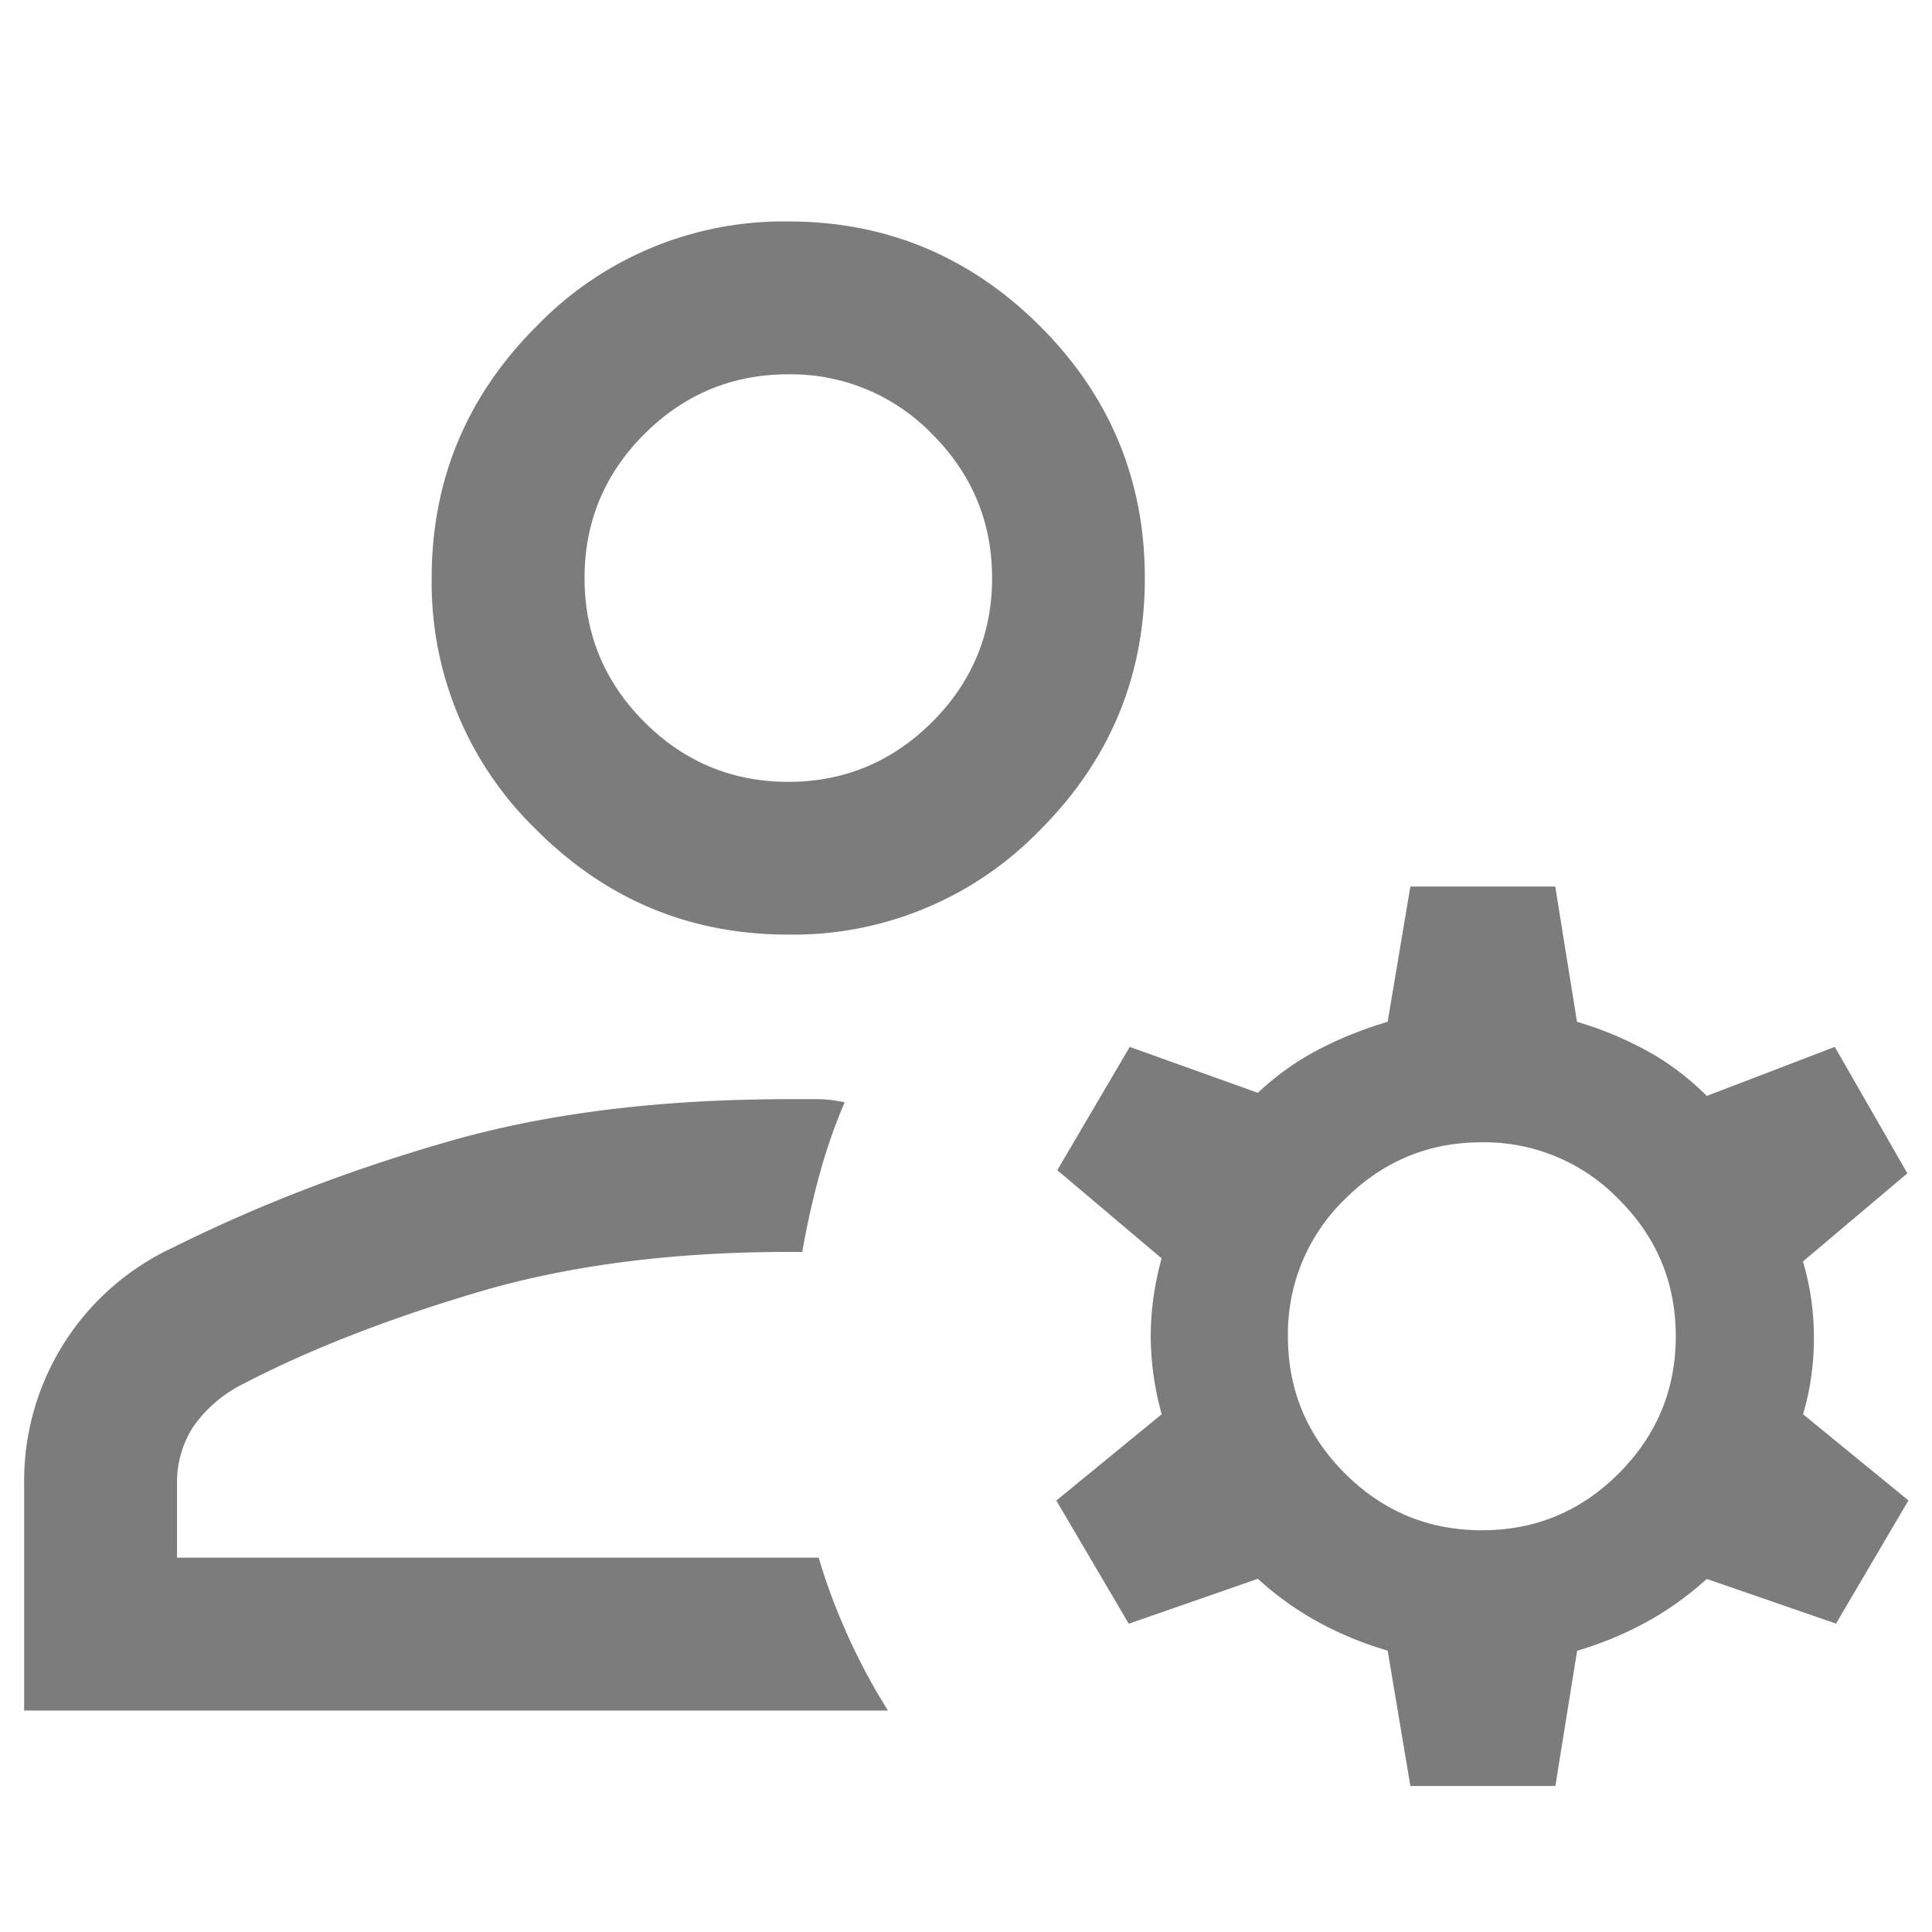
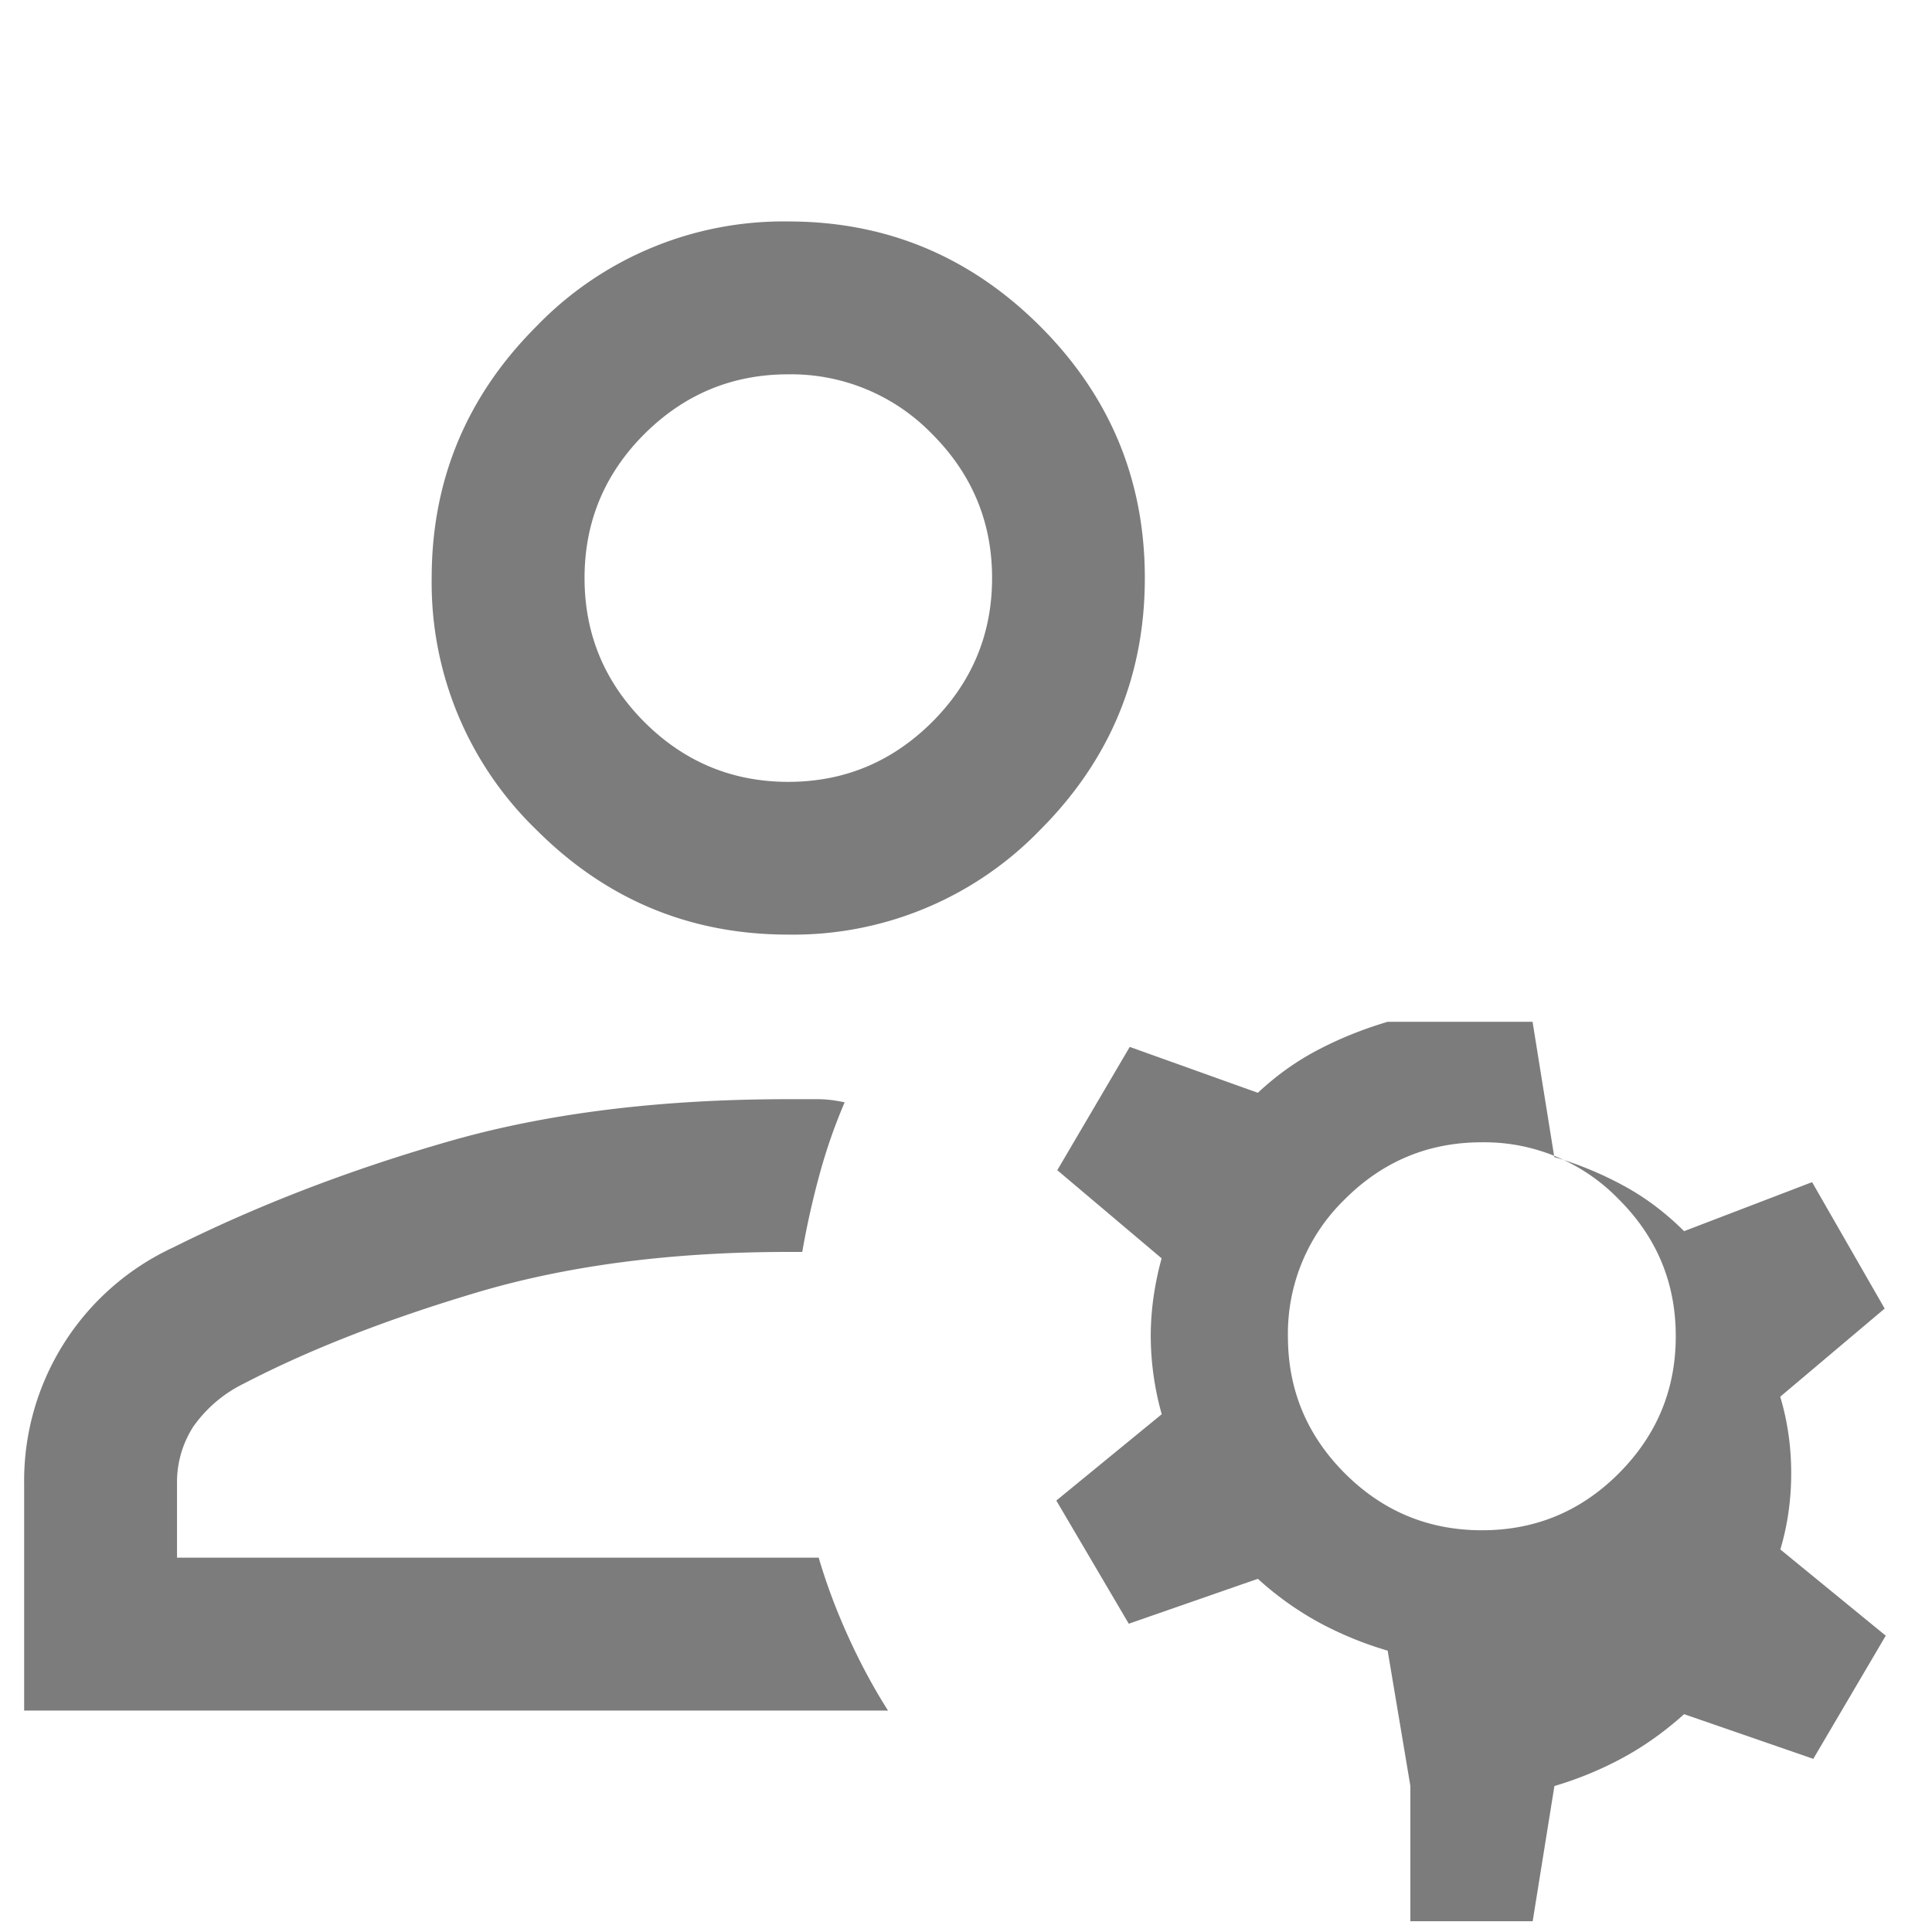
<svg xmlns="http://www.w3.org/2000/svg" width="16" height="16" fill="none">
-   <path d="M6.528 7.74c-.812 0-1.507-.289-2.085-.867a2.844 2.844 0 0 1-.868-2.086c0-.812.29-1.507.868-2.085a2.843 2.843 0 0 1 2.085-.868c.812 0 1.507.29 2.086.868.578.578.867 1.273.867 2.085s-.289 1.507-.867 2.086a2.843 2.843 0 0 1-2.086.867zM.2 14.166V12.29a2.13 2.13 0 0 1 1.236-1.96c.701-.35 1.459-.641 2.272-.875.813-.235 1.753-.352 2.82-.352h.247c.068 0 .141.009.22.026a4.536 4.536 0 0 0-.211.609 6.875 6.875 0 0 0-.14.63h-.116c-.971 0-1.831.113-2.58.336-.748.223-1.392.475-1.93.755a1.101 1.101 0 0 0-.42.36.851.851 0 0 0-.132.47v.611H6.78c.063.214.144.432.244.652.1.221.21.425.33.614H.2zm11.48.624-.188-1.12a2.928 2.928 0 0 1-.568-.233 2.613 2.613 0 0 1-.507-.362l-1.069.372-.6-1.02.873-.715a2.409 2.409 0 0 1-.091-.646c0-.211.03-.427.09-.645l-.864-.73.6-1.021 1.061.38c.155-.145.322-.264.503-.358.18-.094.37-.17.572-.23l.188-1.12h1.2l.18 1.12c.202.06.393.139.573.237.18.097.347.223.502.377l1.06-.406.601 1.047-.865.73c.061.203.091.414.091.634 0 .22-.03.43-.09.631l.873.714-.6 1.02-1.07-.37c-.16.144-.33.265-.507.361a2.921 2.921 0 0 1-.567.234l-.18 1.12H11.68zm.593-2.117c.442 0 .82-.157 1.134-.472.314-.315.471-.693.471-1.135 0-.442-.157-.82-.472-1.134a1.548 1.548 0 0 0-1.135-.472c-.442 0-.82.158-1.134.472a1.549 1.549 0 0 0-.471 1.135c0 .442.157.82.472 1.135.314.314.693.471 1.135.471zM6.528 6.475c.464 0 .861-.166 1.192-.496.33-.33.496-.728.496-1.192 0-.464-.166-.861-.496-1.192A1.625 1.625 0 0 0 6.528 3.1c-.464 0-.861.165-1.192.495-.33.33-.495.728-.495 1.192 0 .464.165.861.495 1.192.33.33.728.496 1.192.496z" fill="#7C7C7C" />
+   <path d="M6.528 7.74c-.812 0-1.507-.289-2.085-.867a2.844 2.844 0 0 1-.868-2.086c0-.812.29-1.507.868-2.085a2.843 2.843 0 0 1 2.085-.868c.812 0 1.507.29 2.086.868.578.578.867 1.273.867 2.085s-.289 1.507-.867 2.086a2.843 2.843 0 0 1-2.086.867zM.2 14.166V12.29a2.13 2.13 0 0 1 1.236-1.96c.701-.35 1.459-.641 2.272-.875.813-.235 1.753-.352 2.82-.352h.247c.068 0 .141.009.22.026a4.536 4.536 0 0 0-.211.609 6.875 6.875 0 0 0-.14.63h-.116c-.971 0-1.831.113-2.58.336-.748.223-1.392.475-1.93.755a1.101 1.101 0 0 0-.42.36.851.851 0 0 0-.132.47v.611H6.78c.063.214.144.432.244.652.1.221.21.425.33.614H.2zm11.48.624-.188-1.12a2.928 2.928 0 0 1-.568-.233 2.613 2.613 0 0 1-.507-.362l-1.069.372-.6-1.02.873-.715a2.409 2.409 0 0 1-.091-.646c0-.211.03-.427.09-.645l-.864-.73.6-1.021 1.061.38c.155-.145.322-.264.503-.358.18-.094.37-.17.572-.23h1.2l.18 1.12c.202.06.393.139.573.237.18.097.347.223.502.377l1.06-.406.601 1.047-.865.73c.061.203.091.414.091.634 0 .22-.03.43-.09.631l.873.714-.6 1.02-1.07-.37c-.16.144-.33.265-.507.361a2.921 2.921 0 0 1-.567.234l-.18 1.12H11.68zm.593-2.117c.442 0 .82-.157 1.134-.472.314-.315.471-.693.471-1.135 0-.442-.157-.82-.472-1.134a1.548 1.548 0 0 0-1.135-.472c-.442 0-.82.158-1.134.472a1.549 1.549 0 0 0-.471 1.135c0 .442.157.82.472 1.135.314.314.693.471 1.135.471zM6.528 6.475c.464 0 .861-.166 1.192-.496.33-.33.496-.728.496-1.192 0-.464-.166-.861-.496-1.192A1.625 1.625 0 0 0 6.528 3.1c-.464 0-.861.165-1.192.495-.33.33-.495.728-.495 1.192 0 .464.165.861.495 1.192.33.33.728.496 1.192.496z" fill="#7C7C7C" />
</svg>